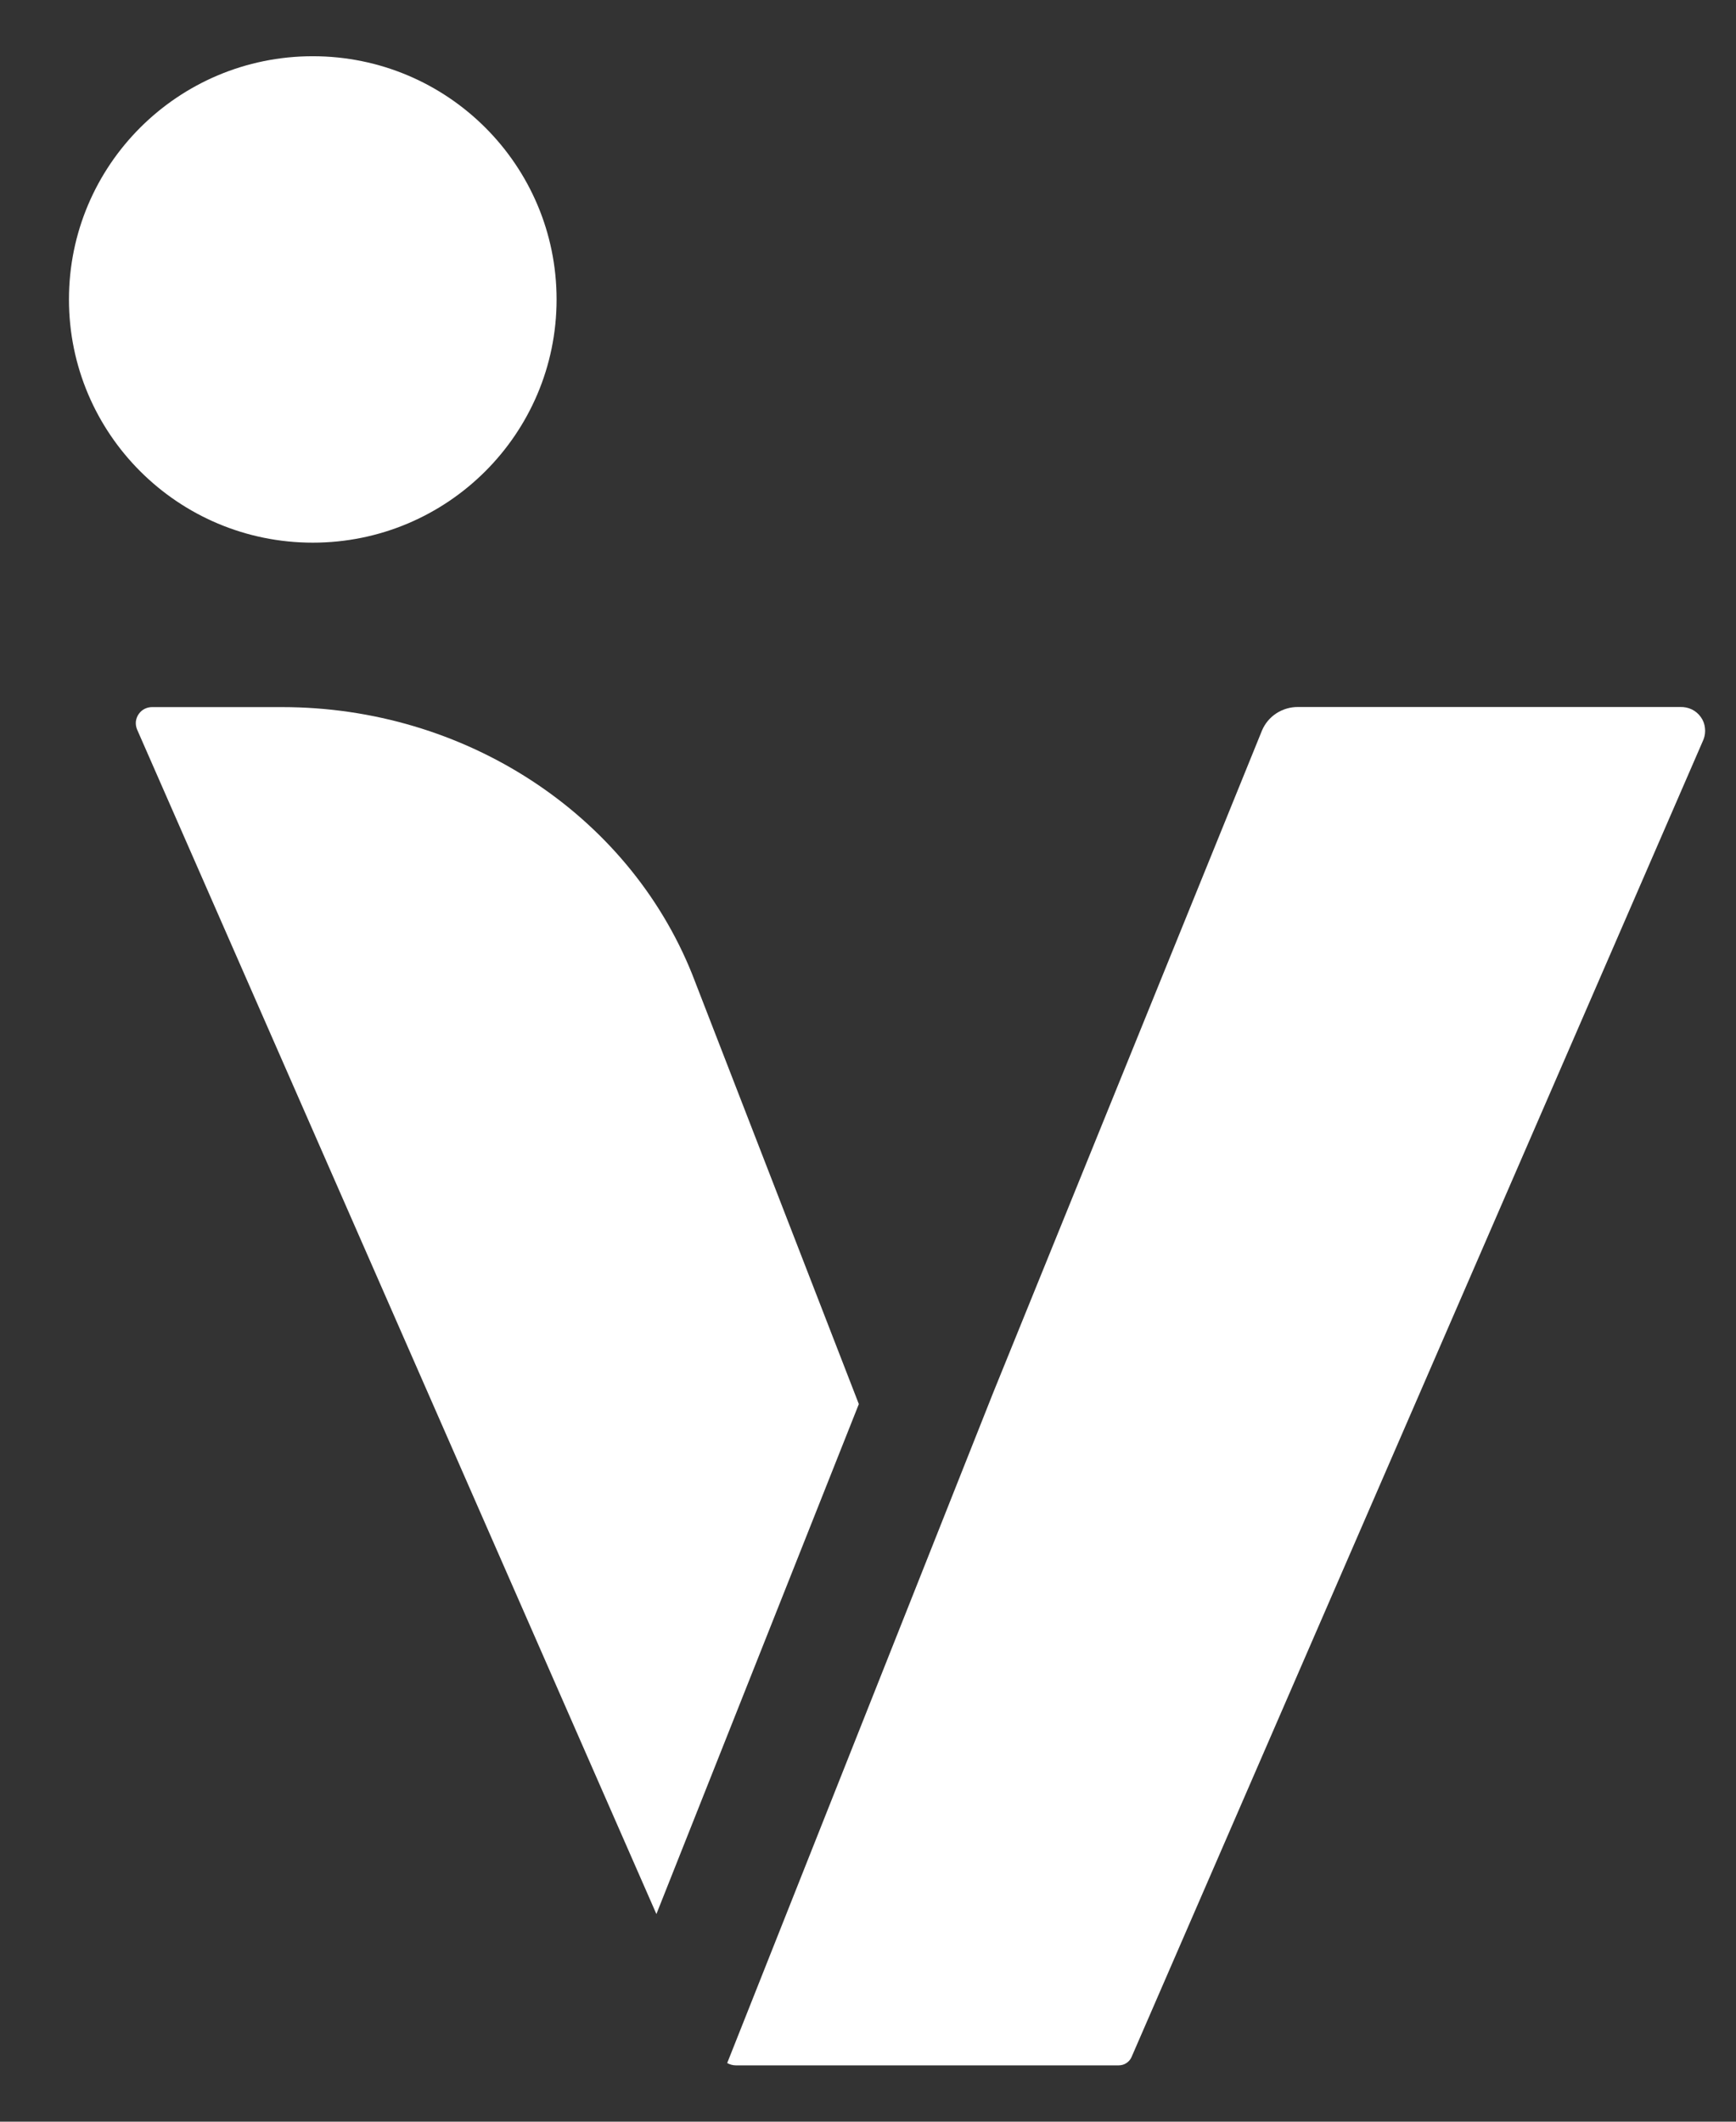
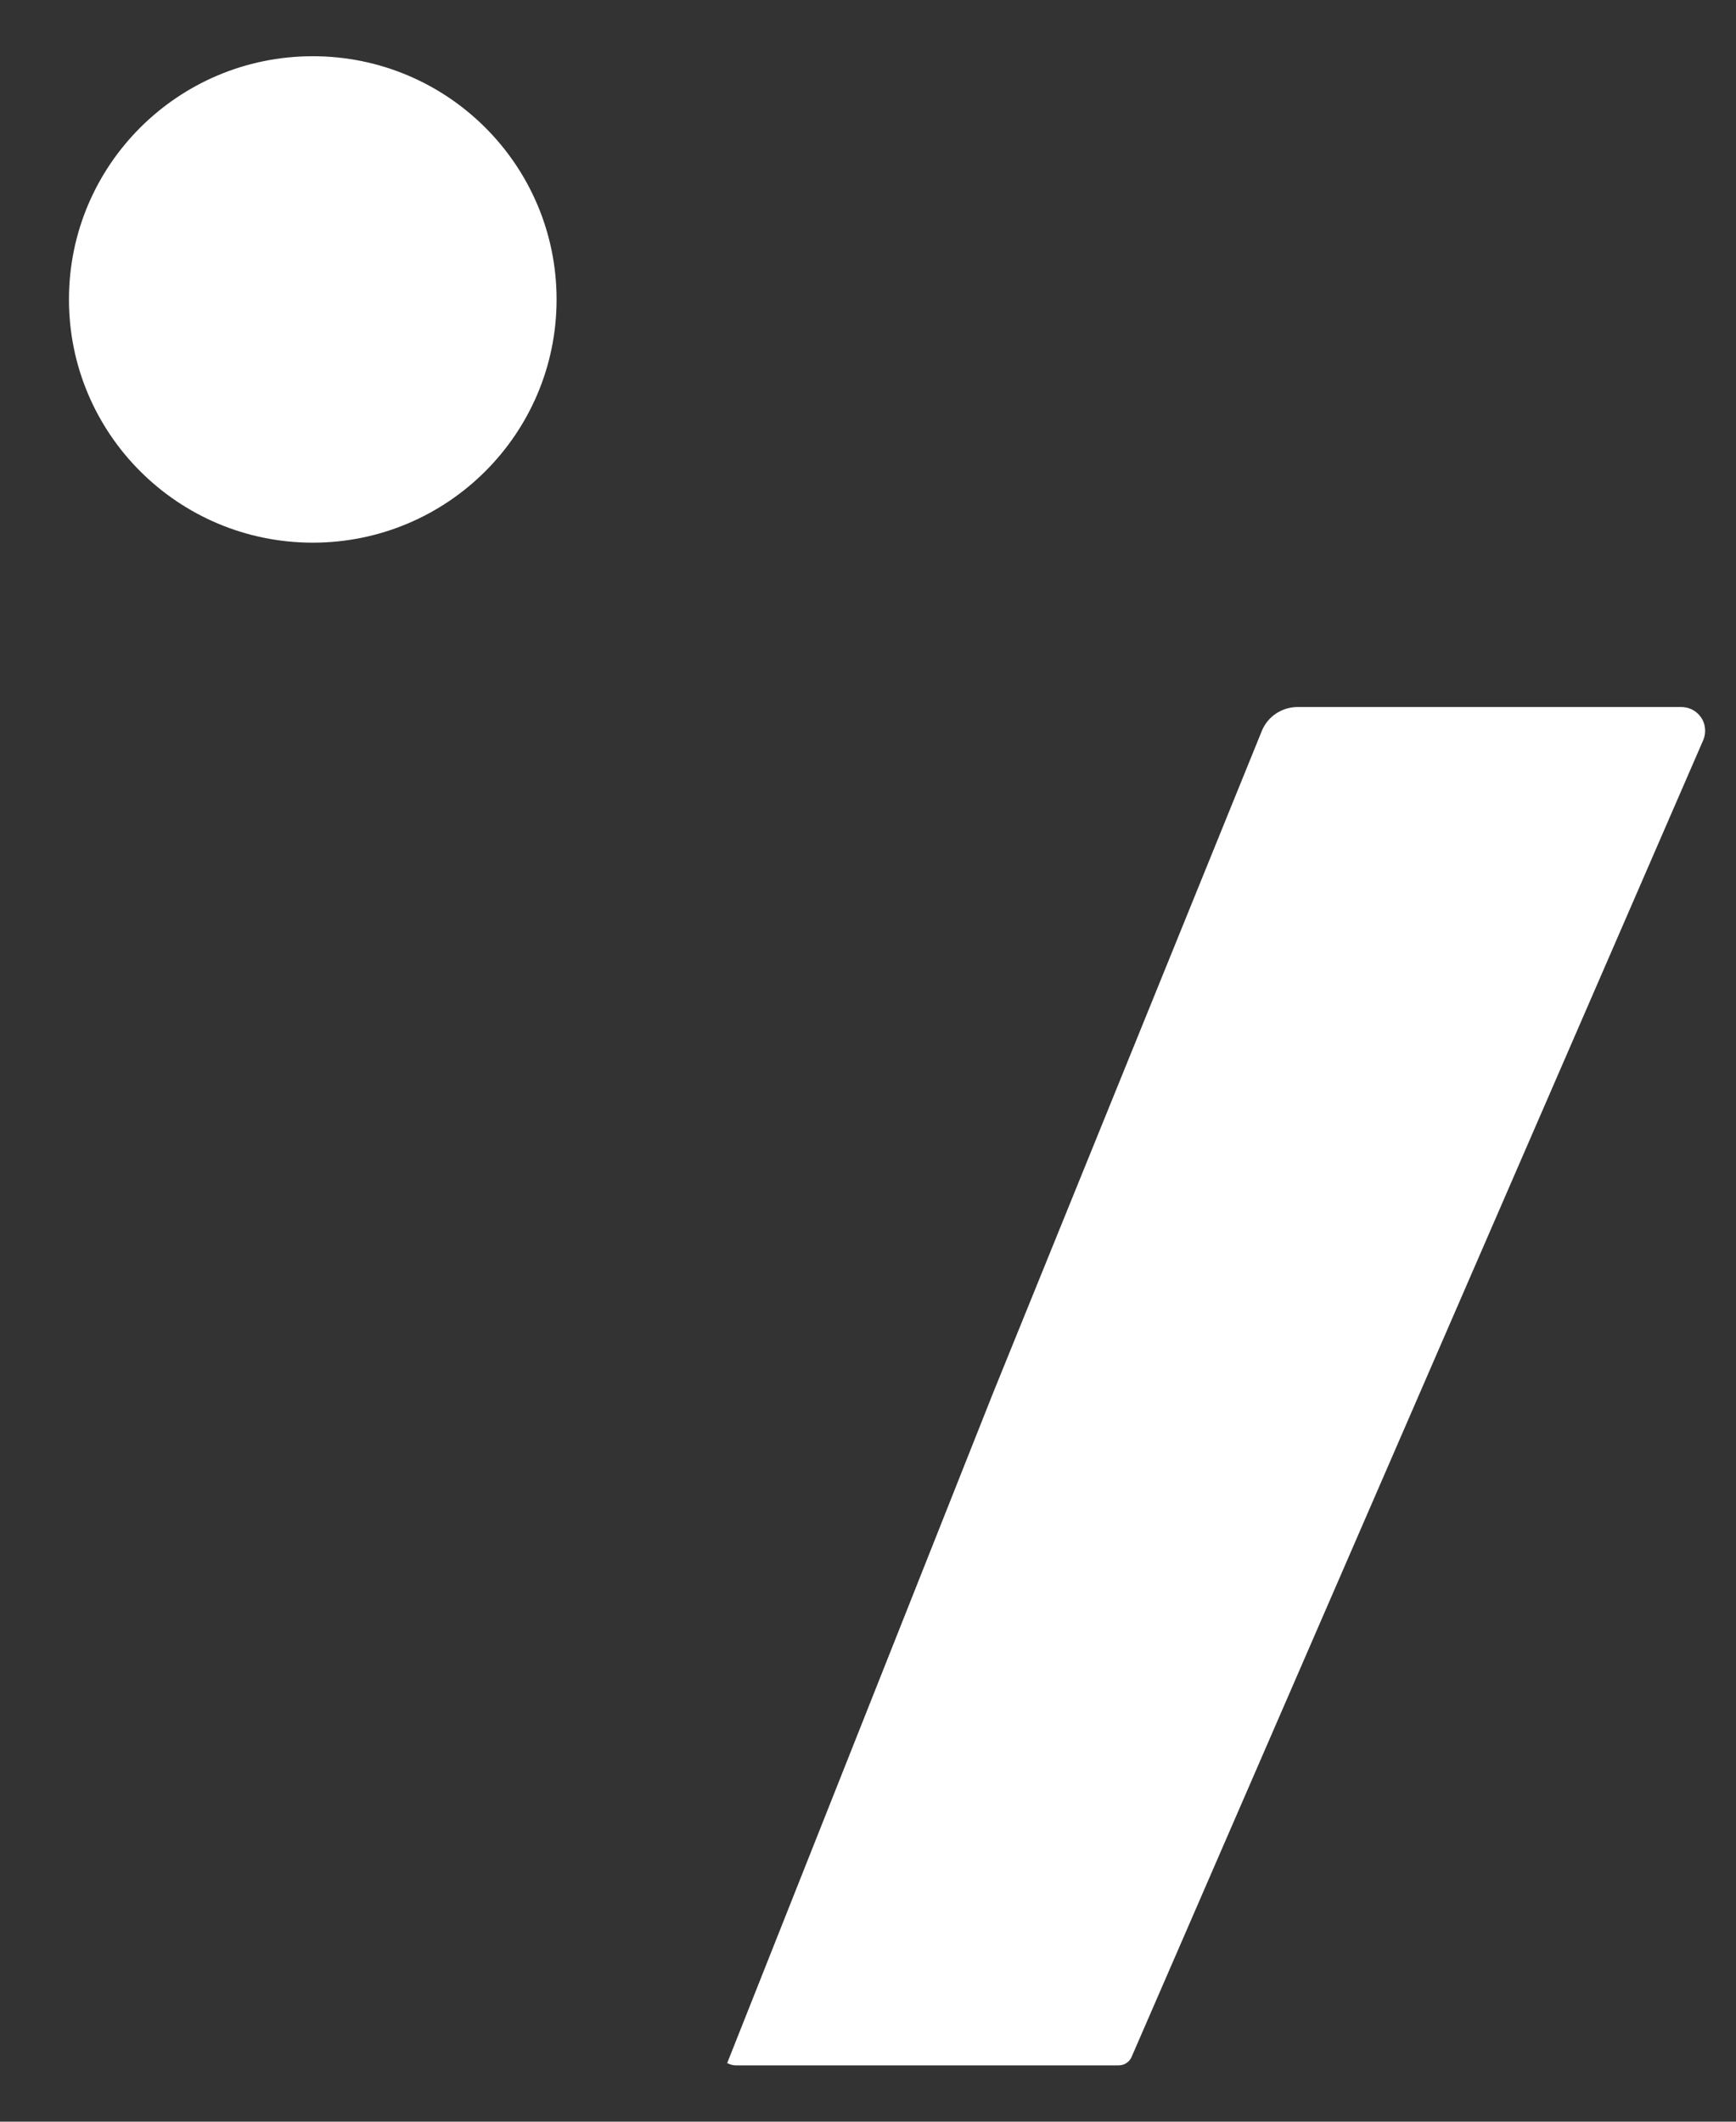
<svg xmlns="http://www.w3.org/2000/svg" width="18" height="22" viewBox="0 0 18 22" fill="none">
  <rect x="0" y="0" width="18" height="22" fill="#333333" stroke="none" />
  <path d="M3.243 5.627C4.639 5.627 5.771 4.498 5.771 3.105C5.771 1.712 4.639 0.583 3.243 0.583C1.847 0.583 0.715 1.712 0.715 3.105C0.715 4.498 1.847 5.627 3.243 5.627Z" fill="white" />
-   <path d="M8.905 14.559L7.177 10.102C6.508 8.435 4.815 7.332 2.925 7.332H1.583C1.555 7.331 1.527 7.337 1.502 7.349C1.477 7.361 1.455 7.38 1.439 7.403C1.423 7.425 1.413 7.452 1.409 7.479C1.406 7.507 1.41 7.535 1.42 7.561L6.806 19.847L8.905 14.559Z" fill="white" />
  <path d="M17.423 7.331H13.46C13.38 7.33 13.302 7.353 13.235 7.396C13.168 7.439 13.116 7.502 13.085 7.575L10.298 14.441L7.54 21.392C7.567 21.407 7.598 21.416 7.63 21.416H11.597C11.626 21.416 11.654 21.409 11.678 21.393C11.702 21.378 11.721 21.356 11.732 21.331L17.663 7.668C17.678 7.63 17.683 7.588 17.678 7.548C17.674 7.507 17.659 7.468 17.635 7.435C17.611 7.401 17.579 7.374 17.542 7.356C17.505 7.338 17.464 7.33 17.423 7.331Z" fill="white" />
</svg>